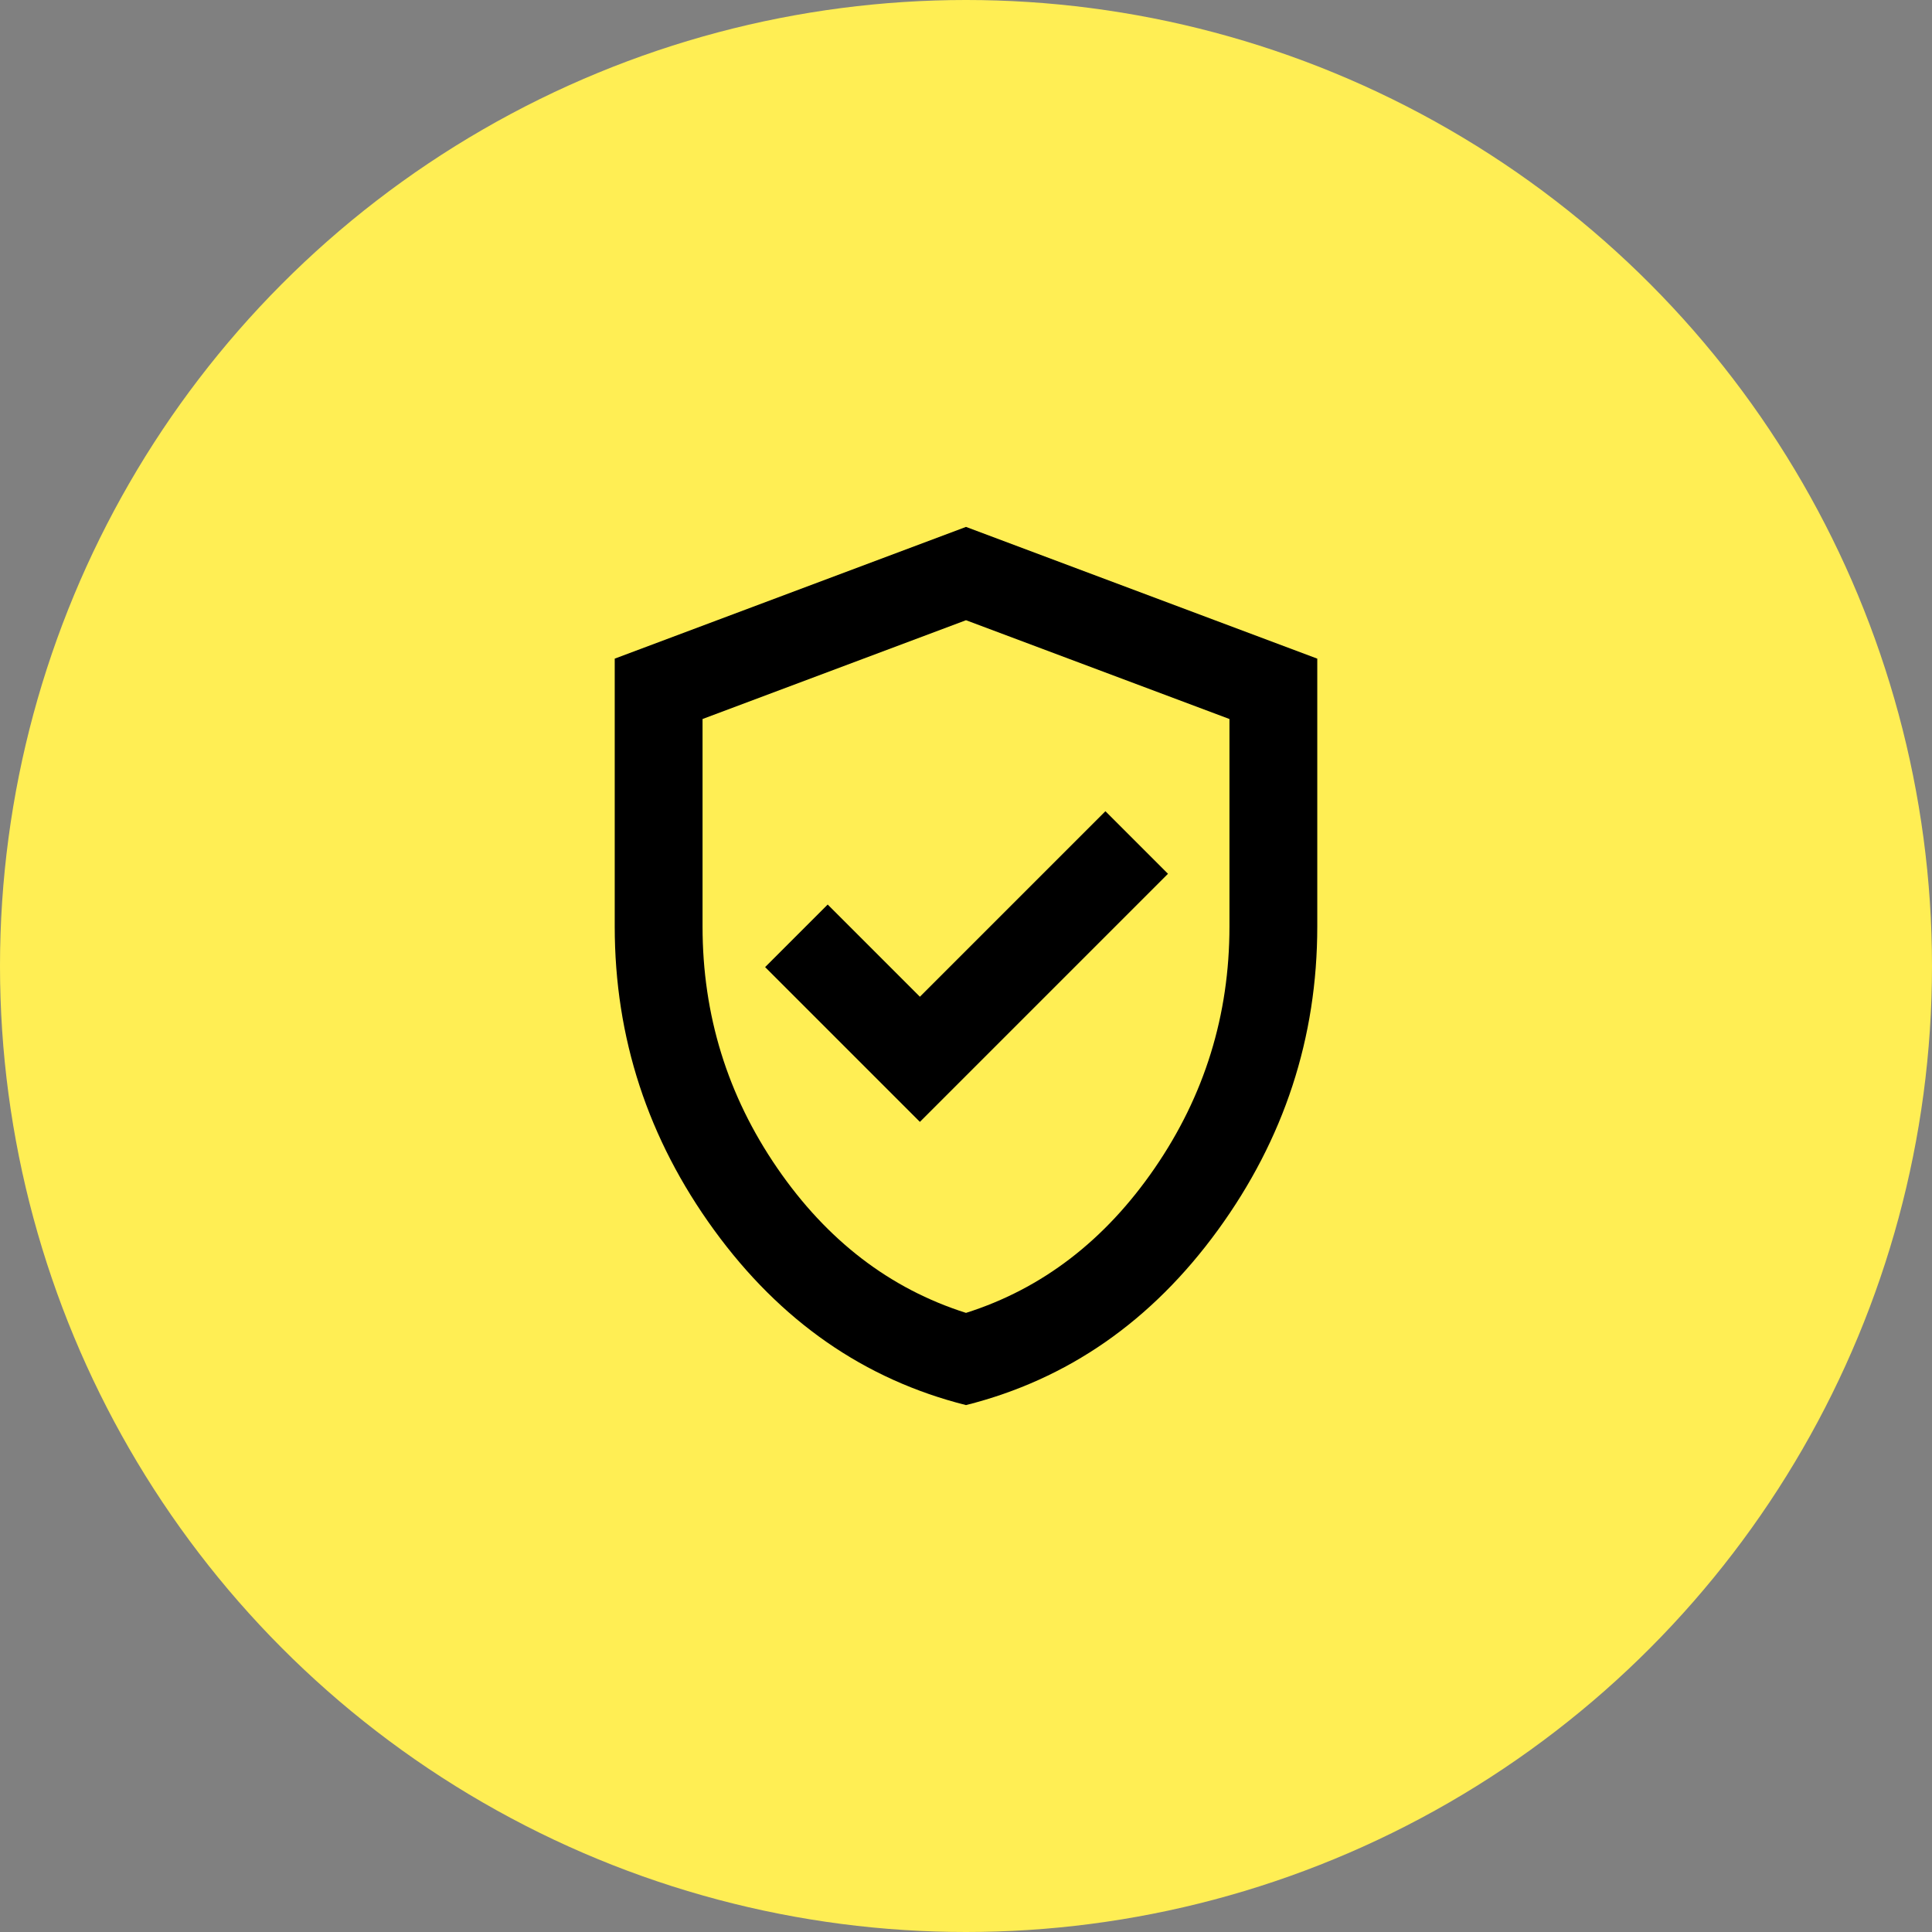
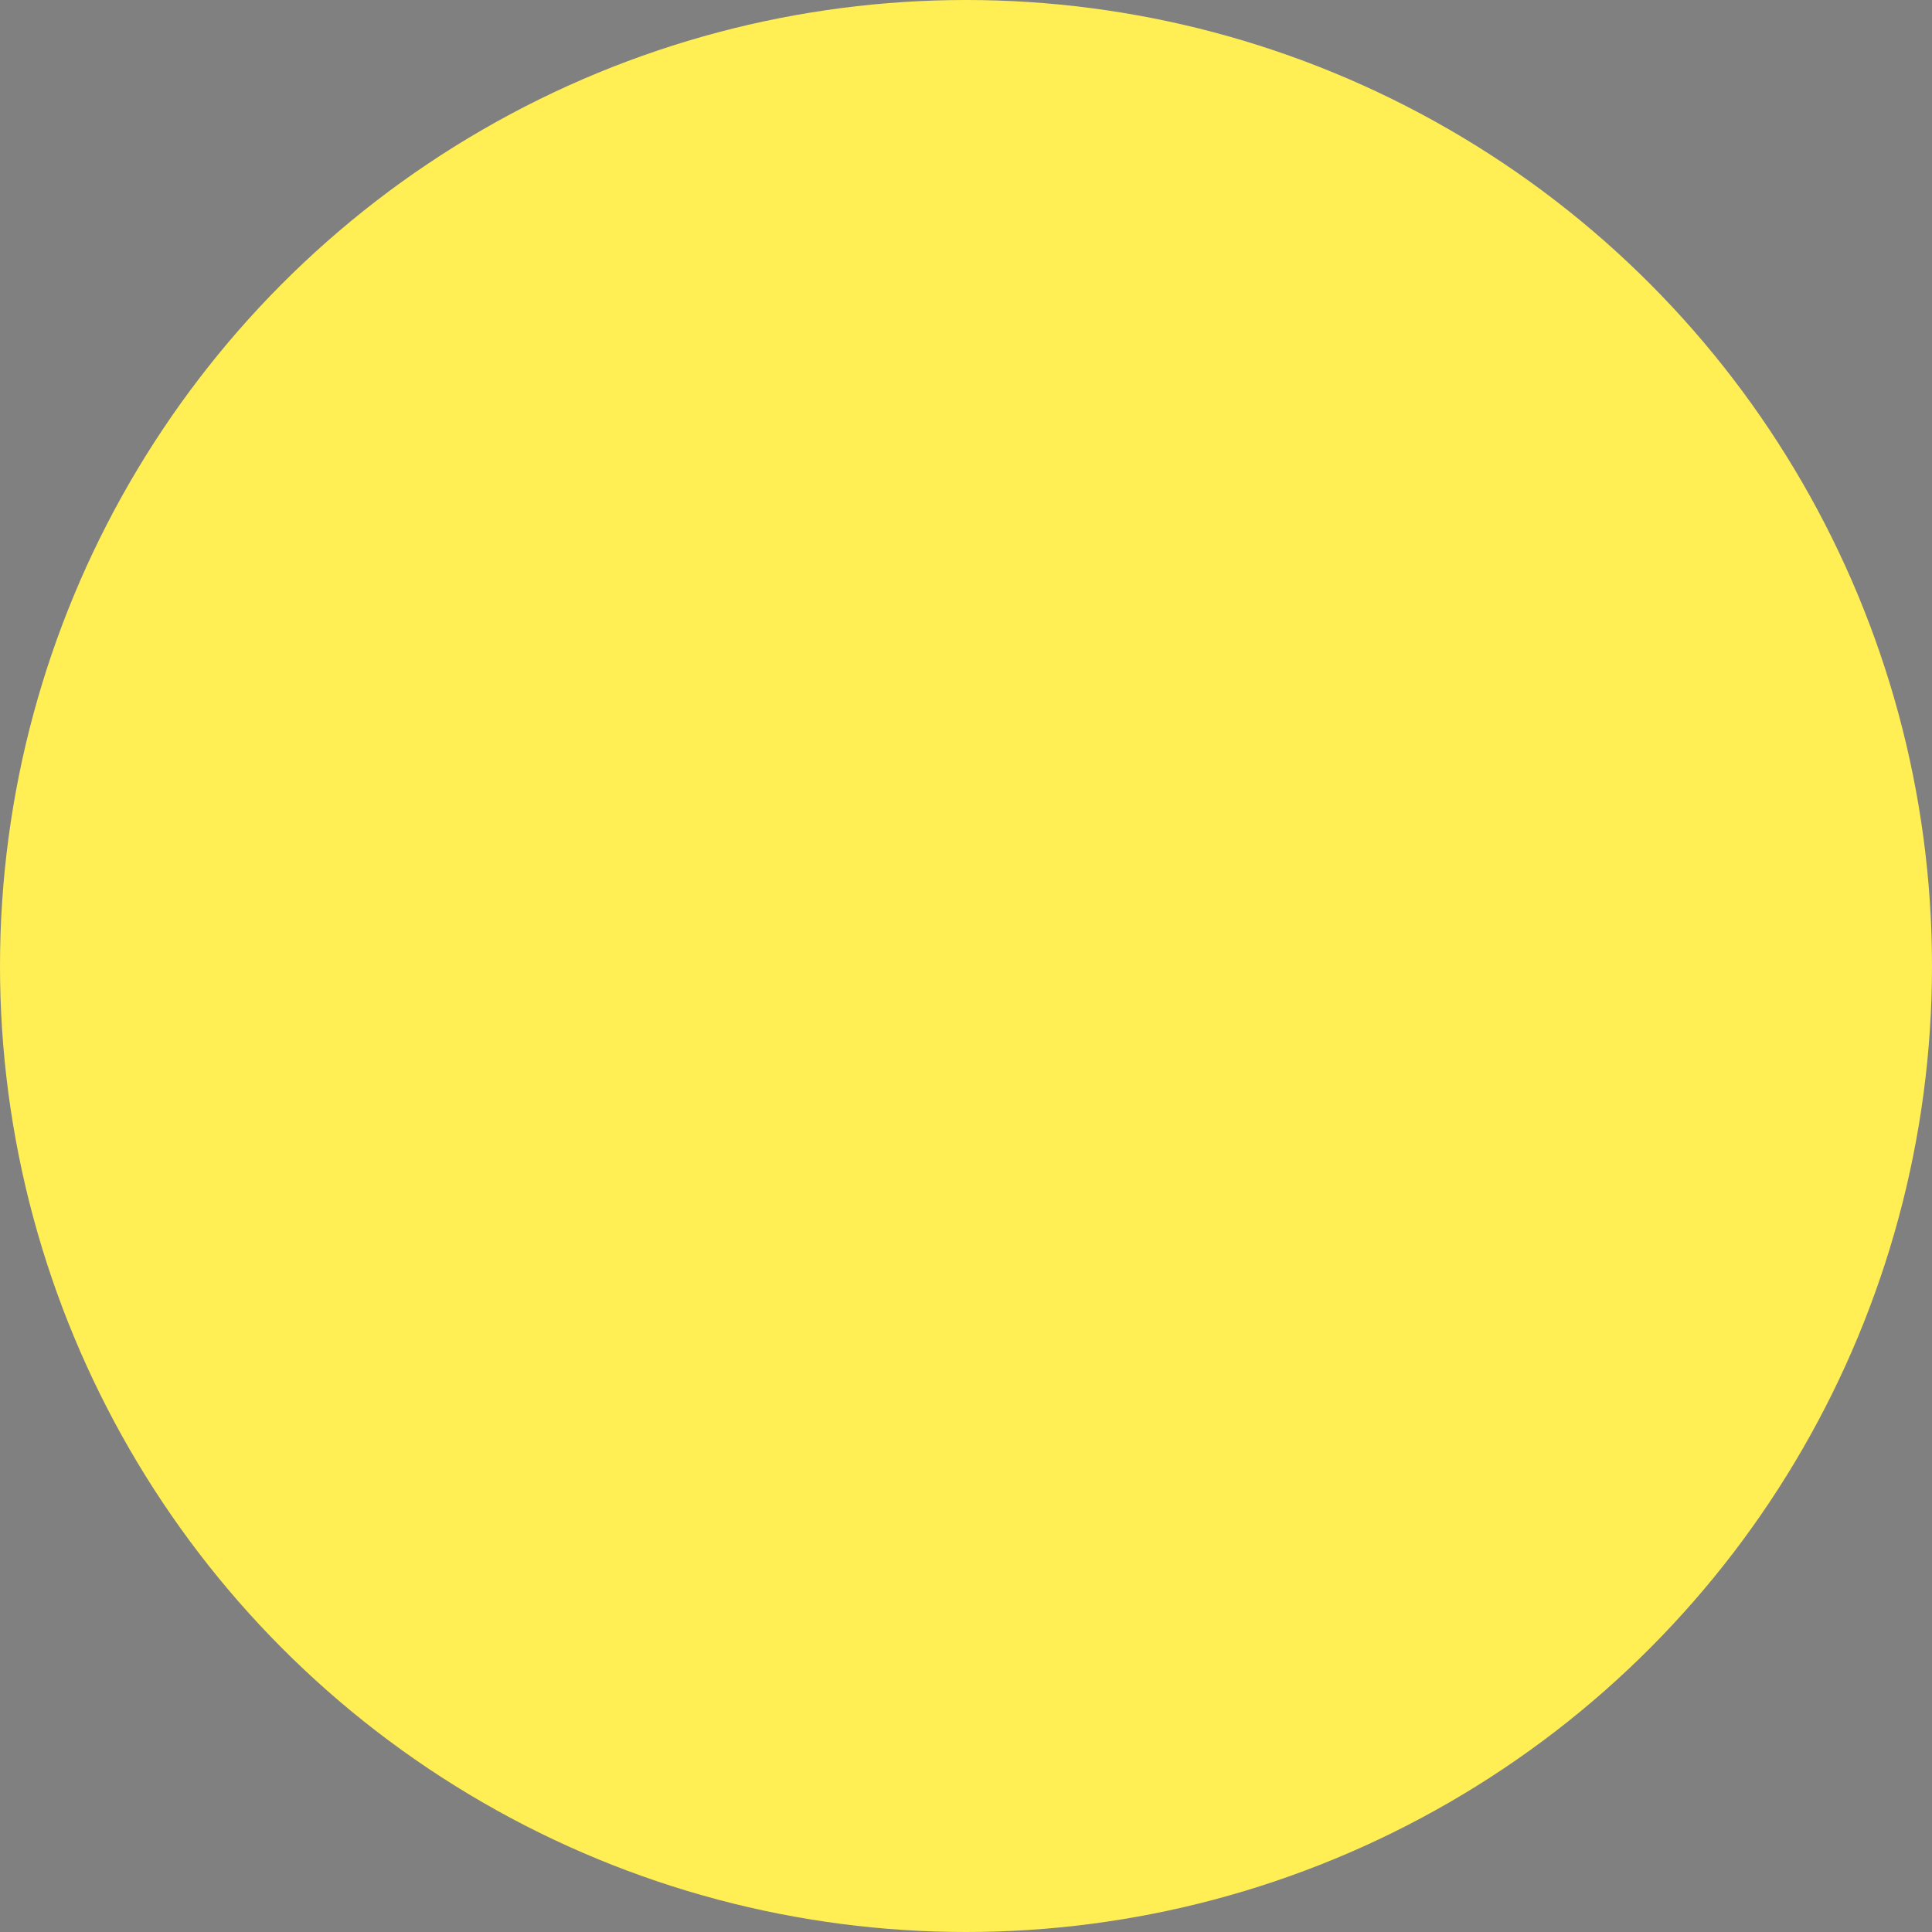
<svg xmlns="http://www.w3.org/2000/svg" width="44" height="44" viewBox="0 0 44 44" fill="none">
  <rect x="0" y="0" width="44" height="44" fill="#808080" stroke="none" />
  <circle cx="22" cy="22" r="22" fill="#FFEE54" />
  <g clip-path="url(#clip0_758_19919)">
    <path d="M20.95 25.55L26.6 19.9L25.175 18.475L20.95 22.7L18.85 20.6L17.425 22.025L20.95 25.55ZM22 32C19.683 31.417 17.771 30.087 16.262 28.012C14.754 25.938 14 23.633 14 21.1V15L22 12L30 15V21.1C30 23.633 29.246 25.938 27.738 28.012C26.229 30.087 24.317 31.417 22 32ZM22 29.9C23.733 29.35 25.167 28.25 26.3 26.6C27.433 24.95 28 23.117 28 21.1V16.375L22 14.125L16 16.375V21.1C16 23.117 16.567 24.95 17.7 26.6C18.833 28.25 20.267 29.35 22 29.9Z" fill="black" />
  </g>
  <defs>
    <clipPath id="clip0_758_19919">
-       <rect width="24" height="24" fill="white" transform="translate(10 10)" />
-     </clipPath>
+       </clipPath>
  </defs>
</svg>